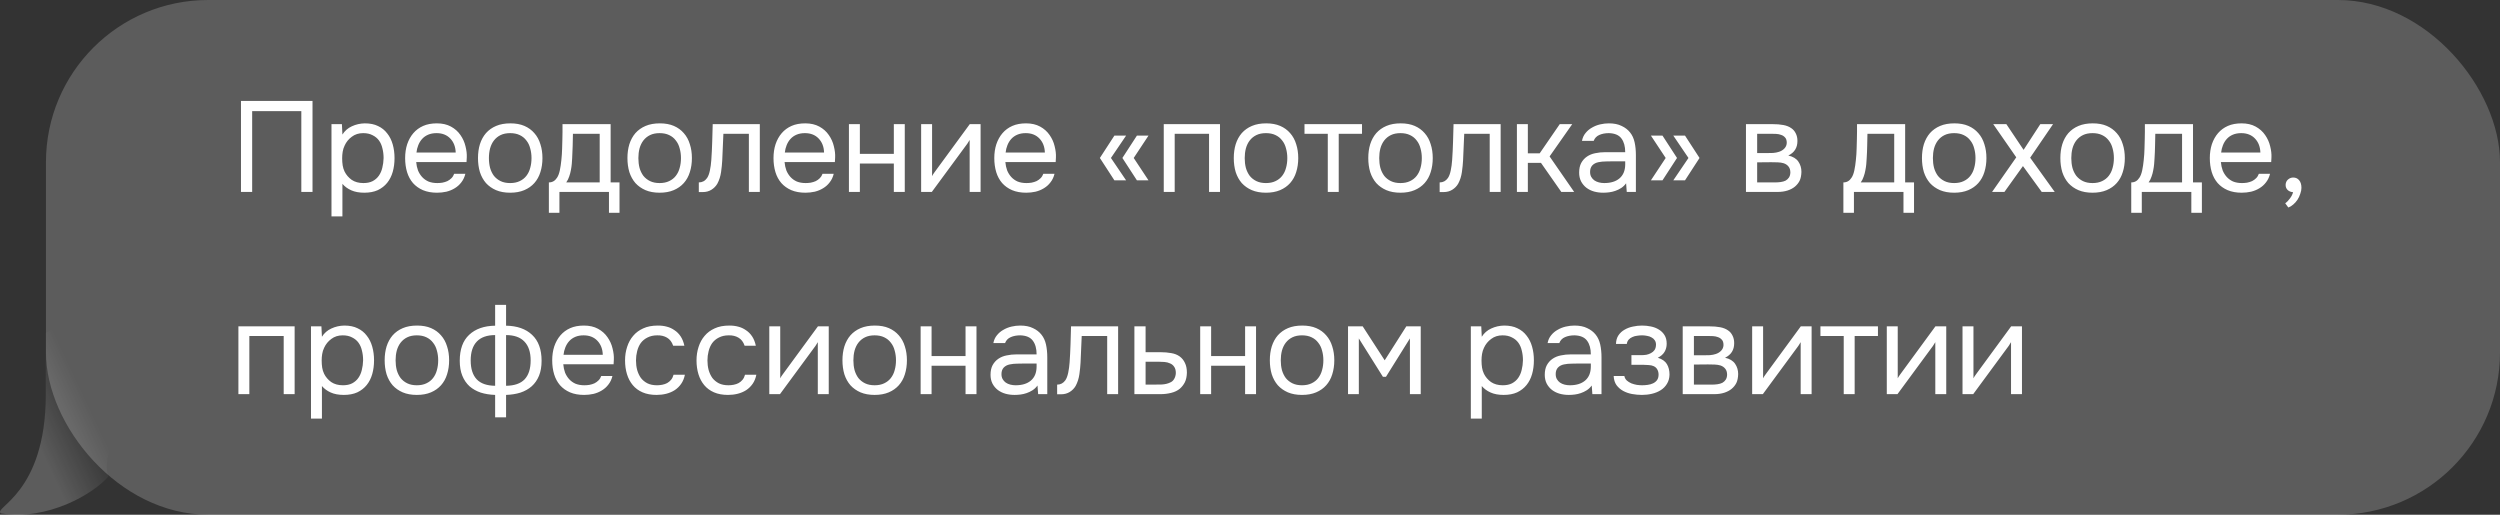
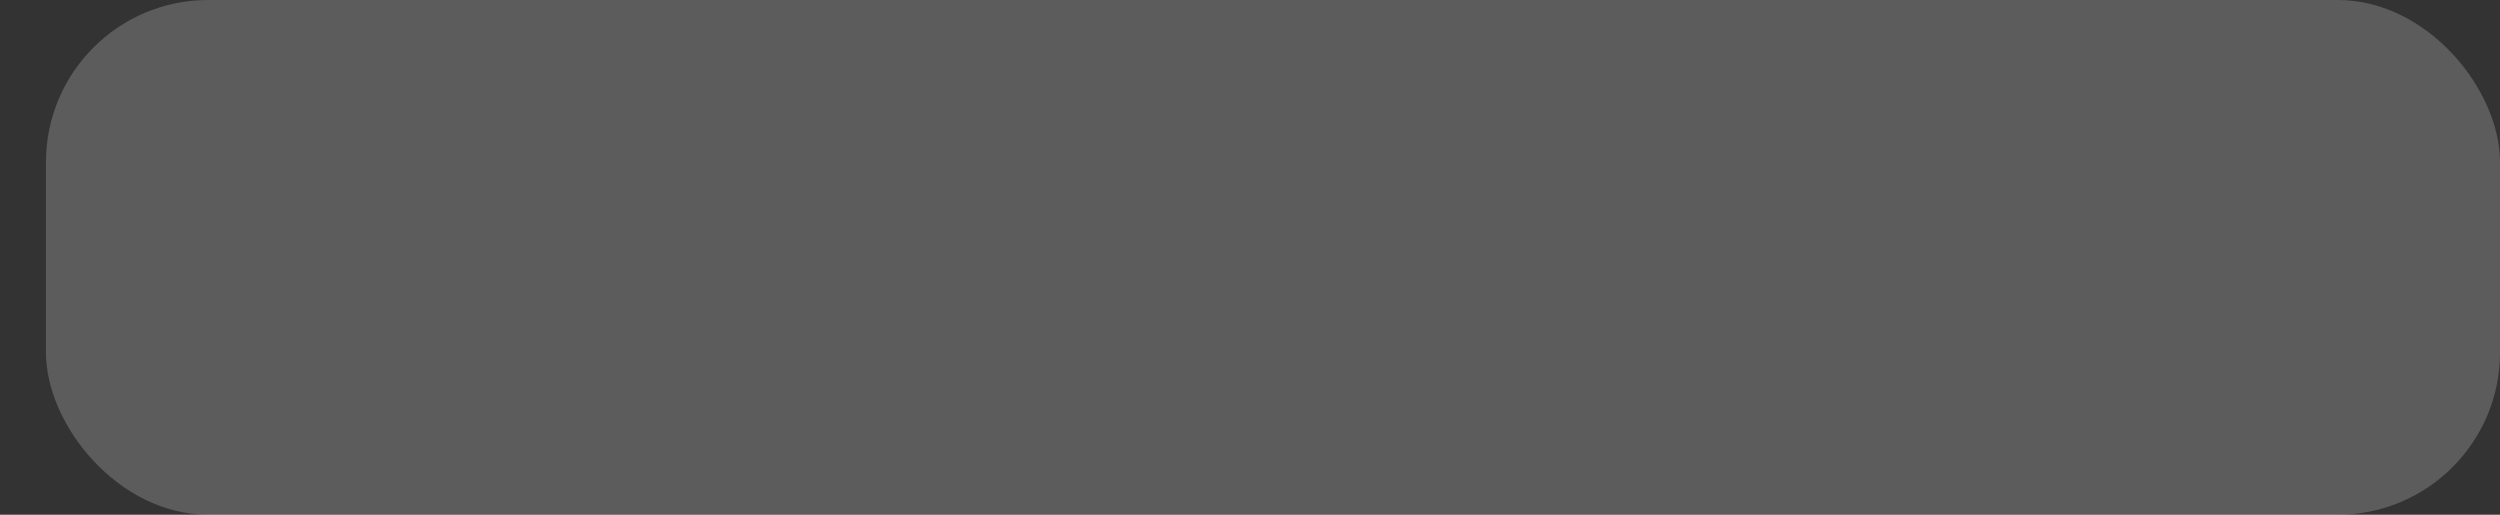
<svg xmlns="http://www.w3.org/2000/svg" width="272" height="56" viewBox="0 0 272 56" fill="none">
  <rect x="0" y="0" width="272" height="56" fill="#333333" stroke="none" />
  <rect x="5" width="267" height="56" rx="17.648" fill="white" fill-opacity="0.2" />
-   <path d="M34.002 20.883H32.784V12.091H27.436V20.883H26.218V10.985H34.002V20.883ZM37.255 23.543H36.065V13.505H37.199L37.255 14.639C37.507 14.237 37.847 13.939 38.277 13.743C38.715 13.537 39.187 13.43 39.691 13.421C40.26 13.421 40.741 13.519 41.133 13.715C41.534 13.901 41.865 14.167 42.127 14.513C42.397 14.849 42.598 15.25 42.729 15.717C42.859 16.174 42.925 16.669 42.925 17.201C42.925 17.742 42.859 18.241 42.729 18.699C42.598 19.156 42.397 19.553 42.127 19.889C41.856 20.225 41.515 20.491 41.105 20.687C40.694 20.873 40.204 20.967 39.635 20.967C39.075 20.967 38.599 20.878 38.207 20.701C37.815 20.523 37.497 20.29 37.255 20.001V23.543ZM39.537 19.917C39.938 19.917 40.274 19.847 40.545 19.707C40.825 19.557 41.049 19.361 41.217 19.119C41.394 18.867 41.52 18.577 41.595 18.251C41.679 17.924 41.725 17.574 41.735 17.201C41.735 16.827 41.693 16.477 41.609 16.151C41.534 15.815 41.408 15.525 41.231 15.283C41.053 15.04 40.82 14.849 40.531 14.709C40.251 14.559 39.91 14.485 39.509 14.485C39.033 14.485 38.622 14.615 38.277 14.877C37.931 15.129 37.67 15.451 37.493 15.843C37.39 16.057 37.32 16.281 37.283 16.515C37.245 16.739 37.227 16.972 37.227 17.215C37.227 17.495 37.245 17.756 37.283 17.999C37.32 18.232 37.39 18.456 37.493 18.671C37.67 19.025 37.927 19.324 38.263 19.567C38.608 19.8 39.033 19.917 39.537 19.917ZM45.283 17.635C45.311 17.961 45.376 18.265 45.479 18.545C45.591 18.815 45.74 19.053 45.927 19.259C46.114 19.464 46.342 19.627 46.613 19.749C46.893 19.861 47.215 19.917 47.579 19.917C47.756 19.917 47.938 19.903 48.125 19.875C48.321 19.837 48.503 19.781 48.671 19.707C48.839 19.623 48.988 19.515 49.119 19.385C49.25 19.254 49.348 19.095 49.413 18.909H50.631C50.547 19.263 50.402 19.571 50.197 19.833C50.001 20.094 49.763 20.309 49.483 20.477C49.212 20.645 48.909 20.771 48.573 20.855C48.237 20.929 47.896 20.967 47.551 20.967C46.963 20.967 46.45 20.873 46.011 20.687C45.582 20.5 45.222 20.243 44.933 19.917C44.644 19.581 44.429 19.184 44.289 18.727C44.149 18.26 44.079 17.751 44.079 17.201C44.079 16.65 44.154 16.146 44.303 15.689C44.462 15.222 44.686 14.821 44.975 14.485C45.264 14.149 45.619 13.887 46.039 13.701C46.459 13.514 46.958 13.421 47.537 13.421C48.125 13.421 48.634 13.537 49.063 13.771C49.492 14.004 49.838 14.312 50.099 14.695C50.36 15.068 50.542 15.474 50.645 15.913C50.757 16.351 50.804 16.757 50.785 17.131C50.785 17.215 50.78 17.299 50.771 17.383C50.771 17.467 50.766 17.551 50.757 17.635H45.283ZM49.581 16.599C49.562 15.973 49.366 15.465 48.993 15.073C48.62 14.681 48.12 14.485 47.495 14.485C47.15 14.485 46.846 14.541 46.585 14.653C46.324 14.765 46.104 14.919 45.927 15.115C45.75 15.311 45.61 15.539 45.507 15.801C45.404 16.053 45.339 16.319 45.311 16.599H49.581ZM55.532 13.421C56.12 13.421 56.629 13.514 57.059 13.701C57.488 13.887 57.847 14.149 58.136 14.485C58.435 14.821 58.654 15.222 58.794 15.689C58.944 16.146 59.019 16.65 59.019 17.201C59.019 17.751 58.944 18.26 58.794 18.727C58.654 19.184 58.435 19.581 58.136 19.917C57.847 20.243 57.483 20.5 57.044 20.687C56.606 20.873 56.093 20.967 55.505 20.967C54.916 20.967 54.403 20.873 53.965 20.687C53.535 20.5 53.171 20.243 52.873 19.917C52.583 19.581 52.364 19.184 52.215 18.727C52.075 18.26 52.005 17.751 52.005 17.201C52.005 16.65 52.075 16.146 52.215 15.689C52.364 15.222 52.583 14.821 52.873 14.485C53.171 14.149 53.54 13.887 53.978 13.701C54.417 13.514 54.935 13.421 55.532 13.421ZM55.505 19.917C55.906 19.917 56.251 19.847 56.541 19.707C56.839 19.567 57.082 19.375 57.269 19.133C57.465 18.881 57.605 18.591 57.688 18.265C57.782 17.938 57.828 17.583 57.828 17.201C57.828 16.827 57.782 16.477 57.688 16.151C57.605 15.815 57.465 15.525 57.269 15.283C57.082 15.031 56.839 14.835 56.541 14.695C56.251 14.555 55.906 14.485 55.505 14.485C55.103 14.485 54.758 14.555 54.468 14.695C54.179 14.835 53.937 15.031 53.74 15.283C53.554 15.525 53.414 15.815 53.321 16.151C53.236 16.477 53.194 16.827 53.194 17.201C53.194 17.583 53.236 17.938 53.321 18.265C53.414 18.591 53.554 18.881 53.74 19.133C53.937 19.375 54.179 19.567 54.468 19.707C54.758 19.847 55.103 19.917 55.505 19.917ZM61.187 15.129C61.196 14.858 61.201 14.587 61.201 14.317C61.201 14.046 61.201 13.775 61.201 13.505H66.437V19.847H67.403V23.151H66.255V20.883H60.865V23.151H59.717V19.847C60.09 19.847 60.384 19.679 60.599 19.343C60.729 19.156 60.832 18.89 60.907 18.545C60.981 18.19 61.037 17.817 61.075 17.425C61.121 16.995 61.149 16.571 61.159 16.151C61.177 15.721 61.187 15.381 61.187 15.129ZM65.247 14.555H62.335C62.325 14.947 62.316 15.385 62.307 15.871C62.297 16.356 62.279 16.809 62.251 17.229C62.241 17.415 62.227 17.621 62.209 17.845C62.19 18.059 62.157 18.283 62.111 18.517C62.073 18.741 62.013 18.969 61.929 19.203C61.854 19.436 61.747 19.651 61.607 19.847H65.247V14.555ZM71.793 13.421C72.381 13.421 72.89 13.514 73.319 13.701C73.749 13.887 74.108 14.149 74.397 14.485C74.696 14.821 74.915 15.222 75.055 15.689C75.205 16.146 75.279 16.65 75.279 17.201C75.279 17.751 75.205 18.26 75.055 18.727C74.915 19.184 74.696 19.581 74.397 19.917C74.108 20.243 73.744 20.5 73.305 20.687C72.867 20.873 72.353 20.967 71.765 20.967C71.177 20.967 70.664 20.873 70.225 20.687C69.796 20.5 69.432 20.243 69.133 19.917C68.844 19.581 68.625 19.184 68.475 18.727C68.335 18.26 68.265 17.751 68.265 17.201C68.265 16.65 68.335 16.146 68.475 15.689C68.625 15.222 68.844 14.821 69.133 14.485C69.432 14.149 69.801 13.887 70.239 13.701C70.678 13.514 71.196 13.421 71.793 13.421ZM71.765 19.917C72.167 19.917 72.512 19.847 72.801 19.707C73.1 19.567 73.343 19.375 73.529 19.133C73.725 18.881 73.865 18.591 73.949 18.265C74.043 17.938 74.089 17.583 74.089 17.201C74.089 16.827 74.043 16.477 73.949 16.151C73.865 15.815 73.725 15.525 73.529 15.283C73.343 15.031 73.1 14.835 72.801 14.695C72.512 14.555 72.167 14.485 71.765 14.485C71.364 14.485 71.019 14.555 70.729 14.695C70.44 14.835 70.197 15.031 70.001 15.283C69.815 15.525 69.675 15.815 69.581 16.151C69.497 16.477 69.455 16.827 69.455 17.201C69.455 17.583 69.497 17.938 69.581 18.265C69.675 18.591 69.815 18.881 70.001 19.133C70.197 19.375 70.44 19.567 70.729 19.707C71.019 19.847 71.364 19.917 71.765 19.917ZM77.389 17.425C77.436 16.753 77.469 16.099 77.487 15.465C77.515 14.83 77.534 14.177 77.543 13.505H82.667V20.883H81.477V14.555H78.705L78.579 17.453C78.561 17.826 78.519 18.246 78.453 18.713C78.388 19.179 78.253 19.604 78.047 19.987C77.889 20.257 77.674 20.477 77.403 20.645C77.133 20.813 76.82 20.897 76.465 20.897H76.031V19.847C76.405 19.847 76.703 19.688 76.927 19.371C77.058 19.184 77.161 18.913 77.235 18.559C77.31 18.204 77.361 17.826 77.389 17.425ZM85.361 17.635C85.389 17.961 85.455 18.265 85.557 18.545C85.669 18.815 85.819 19.053 86.005 19.259C86.192 19.464 86.421 19.627 86.691 19.749C86.971 19.861 87.293 19.917 87.657 19.917C87.835 19.917 88.017 19.903 88.203 19.875C88.399 19.837 88.581 19.781 88.749 19.707C88.917 19.623 89.067 19.515 89.197 19.385C89.328 19.254 89.426 19.095 89.491 18.909H90.709C90.625 19.263 90.481 19.571 90.275 19.833C90.079 20.094 89.841 20.309 89.561 20.477C89.291 20.645 88.987 20.771 88.651 20.855C88.315 20.929 87.975 20.967 87.629 20.967C87.041 20.967 86.528 20.873 86.089 20.687C85.66 20.5 85.301 20.243 85.011 19.917C84.722 19.581 84.507 19.184 84.367 18.727C84.227 18.26 84.157 17.751 84.157 17.201C84.157 16.65 84.232 16.146 84.381 15.689C84.54 15.222 84.764 14.821 85.053 14.485C85.343 14.149 85.697 13.887 86.117 13.701C86.537 13.514 87.037 13.421 87.615 13.421C88.203 13.421 88.712 13.537 89.141 13.771C89.571 14.004 89.916 14.312 90.177 14.695C90.439 15.068 90.621 15.474 90.723 15.913C90.835 16.351 90.882 16.757 90.863 17.131C90.863 17.215 90.859 17.299 90.849 17.383C90.849 17.467 90.845 17.551 90.835 17.635H85.361ZM89.659 16.599C89.641 15.973 89.445 15.465 89.071 15.073C88.698 14.681 88.199 14.485 87.573 14.485C87.228 14.485 86.925 14.541 86.663 14.653C86.402 14.765 86.183 14.919 86.005 15.115C85.828 15.311 85.688 15.539 85.585 15.801C85.483 16.053 85.417 16.319 85.389 16.599H89.659ZM92.363 20.883V13.505H93.553V16.739H97.249V13.505H98.439V20.883H97.249V17.789H93.553V20.883H92.363ZM101.382 20.883H100.22V13.505H101.41V19.161C101.475 19.03 101.564 18.89 101.676 18.741C101.788 18.582 101.876 18.461 101.942 18.377L105.512 13.505H106.688V20.883H105.498V15.227C105.423 15.367 105.339 15.502 105.246 15.633C105.162 15.754 105.082 15.861 105.008 15.955L101.382 20.883ZM109.383 17.635C109.411 17.961 109.477 18.265 109.579 18.545C109.691 18.815 109.841 19.053 110.027 19.259C110.214 19.464 110.443 19.627 110.713 19.749C110.993 19.861 111.315 19.917 111.679 19.917C111.857 19.917 112.039 19.903 112.225 19.875C112.421 19.837 112.603 19.781 112.771 19.707C112.939 19.623 113.089 19.515 113.219 19.385C113.35 19.254 113.448 19.095 113.513 18.909H114.731C114.647 19.263 114.503 19.571 114.297 19.833C114.101 20.094 113.863 20.309 113.583 20.477C113.313 20.645 113.009 20.771 112.673 20.855C112.337 20.929 111.997 20.967 111.651 20.967C111.063 20.967 110.55 20.873 110.111 20.687C109.682 20.5 109.323 20.243 109.033 19.917C108.744 19.581 108.529 19.184 108.389 18.727C108.249 18.26 108.179 17.751 108.179 17.201C108.179 16.65 108.254 16.146 108.403 15.689C108.562 15.222 108.786 14.821 109.075 14.485C109.365 14.149 109.719 13.887 110.139 13.701C110.559 13.514 111.059 13.421 111.637 13.421C112.225 13.421 112.734 13.537 113.163 13.771C113.593 14.004 113.938 14.312 114.199 14.695C114.461 15.068 114.643 15.474 114.745 15.913C114.857 16.351 114.904 16.757 114.885 17.131C114.885 17.215 114.881 17.299 114.871 17.383C114.871 17.467 114.867 17.551 114.857 17.635H109.383ZM113.681 16.599C113.663 15.973 113.467 15.465 113.093 15.073C112.72 14.681 112.221 14.485 111.595 14.485C111.25 14.485 110.947 14.541 110.685 14.653C110.424 14.765 110.205 14.919 110.027 15.115C109.85 15.311 109.71 15.539 109.607 15.801C109.505 16.053 109.439 16.319 109.411 16.599H113.681ZM122.522 19.623H121.248L119.666 17.187L121.248 14.751H122.522L120.87 17.187L122.522 19.623ZM124.958 19.623H123.698L122.116 17.187L123.698 14.751H124.958L123.348 17.187L124.958 19.623ZM126.617 20.883V13.505H132.735V20.883H131.545V14.555H127.807V20.883H126.617ZM137.763 13.421C138.351 13.421 138.859 13.514 139.289 13.701C139.718 13.887 140.077 14.149 140.367 14.485C140.665 14.821 140.885 15.222 141.025 15.689C141.174 16.146 141.249 16.65 141.249 17.201C141.249 17.751 141.174 18.26 141.025 18.727C140.885 19.184 140.665 19.581 140.367 19.917C140.077 20.243 139.713 20.5 139.275 20.687C138.836 20.873 138.323 20.967 137.735 20.967C137.147 20.967 136.633 20.873 136.195 20.687C135.765 20.5 135.401 20.243 135.103 19.917C134.813 19.581 134.594 19.184 134.445 18.727C134.305 18.26 134.235 17.751 134.235 17.201C134.235 16.65 134.305 16.146 134.445 15.689C134.594 15.222 134.813 14.821 135.103 14.485C135.401 14.149 135.77 13.887 136.209 13.701C136.647 13.514 137.165 13.421 137.763 13.421ZM137.735 19.917C138.136 19.917 138.481 19.847 138.771 19.707C139.069 19.567 139.312 19.375 139.499 19.133C139.695 18.881 139.835 18.591 139.919 18.265C140.012 17.938 140.059 17.583 140.059 17.201C140.059 16.827 140.012 16.477 139.919 16.151C139.835 15.815 139.695 15.525 139.499 15.283C139.312 15.031 139.069 14.835 138.771 14.695C138.481 14.555 138.136 14.485 137.735 14.485C137.333 14.485 136.988 14.555 136.699 14.695C136.409 14.835 136.167 15.031 135.971 15.283C135.784 15.525 135.644 15.815 135.551 16.151C135.467 16.477 135.425 16.827 135.425 17.201C135.425 17.583 135.467 17.938 135.551 18.265C135.644 18.591 135.784 18.881 135.971 19.133C136.167 19.375 136.409 19.567 136.699 19.707C136.988 19.847 137.333 19.917 137.735 19.917ZM148.187 13.505V14.555H145.653V20.883H144.463V14.555H141.929V13.505H148.187ZM152.397 13.421C152.985 13.421 153.493 13.514 153.923 13.701C154.352 13.887 154.711 14.149 155.001 14.485C155.299 14.821 155.519 15.222 155.659 15.689C155.808 16.146 155.883 16.65 155.883 17.201C155.883 17.751 155.808 18.26 155.659 18.727C155.519 19.184 155.299 19.581 155.001 19.917C154.711 20.243 154.347 20.5 153.909 20.687C153.47 20.873 152.957 20.967 152.369 20.967C151.781 20.967 151.267 20.873 150.829 20.687C150.399 20.5 150.035 20.243 149.737 19.917C149.447 19.581 149.228 19.184 149.079 18.727C148.939 18.26 148.869 17.751 148.869 17.201C148.869 16.65 148.939 16.146 149.079 15.689C149.228 15.222 149.447 14.821 149.737 14.485C150.035 14.149 150.404 13.887 150.843 13.701C151.281 13.514 151.799 13.421 152.397 13.421ZM152.369 19.917C152.77 19.917 153.115 19.847 153.405 19.707C153.703 19.567 153.946 19.375 154.133 19.133C154.329 18.881 154.469 18.591 154.553 18.265C154.646 17.938 154.693 17.583 154.693 17.201C154.693 16.827 154.646 16.477 154.553 16.151C154.469 15.815 154.329 15.525 154.133 15.283C153.946 15.031 153.703 14.835 153.405 14.695C153.115 14.555 152.77 14.485 152.369 14.485C151.967 14.485 151.622 14.555 151.333 14.695C151.043 14.835 150.801 15.031 150.605 15.283C150.418 15.525 150.278 15.815 150.185 16.151C150.101 16.477 150.059 16.827 150.059 17.201C150.059 17.583 150.101 17.938 150.185 18.265C150.278 18.591 150.418 18.881 150.605 19.133C150.801 19.375 151.043 19.567 151.333 19.707C151.622 19.847 151.967 19.917 152.369 19.917ZM157.992 17.425C158.039 16.753 158.072 16.099 158.09 15.465C158.118 14.83 158.137 14.177 158.146 13.505H163.27V20.883H162.08V14.555H159.308L159.182 17.453C159.164 17.826 159.122 18.246 159.056 18.713C158.991 19.179 158.856 19.604 158.65 19.987C158.492 20.257 158.277 20.477 158.006 20.645C157.736 20.813 157.423 20.897 157.068 20.897H156.634V19.847C157.008 19.847 157.306 19.688 157.53 19.371C157.661 19.184 157.764 18.913 157.838 18.559C157.913 18.204 157.964 17.826 157.992 17.425ZM165.04 20.883V13.505H166.23V16.683H167.518L169.702 13.505H171.06L168.596 17.019L171.27 20.883H169.87L167.658 17.719H166.23V20.883H165.04ZM176.921 19.945C176.763 20.159 176.581 20.332 176.375 20.463C176.17 20.593 175.955 20.696 175.731 20.771C175.517 20.845 175.297 20.897 175.073 20.925C174.859 20.953 174.644 20.967 174.429 20.967C174.084 20.967 173.757 20.925 173.449 20.841C173.141 20.757 172.861 20.621 172.609 20.435C172.367 20.248 172.171 20.015 172.021 19.735C171.881 19.455 171.811 19.137 171.811 18.783C171.811 18.363 171.886 18.013 172.035 17.733C172.194 17.443 172.404 17.21 172.665 17.033C172.927 16.855 173.225 16.734 173.561 16.669C173.907 16.594 174.271 16.557 174.653 16.557H176.823C176.823 15.931 176.688 15.437 176.417 15.073C176.147 14.699 175.689 14.503 175.045 14.485C174.653 14.485 174.308 14.55 174.009 14.681C173.711 14.811 173.505 15.026 173.393 15.325H172.119C172.185 14.989 172.315 14.704 172.511 14.471C172.707 14.228 172.941 14.032 173.211 13.883C173.482 13.724 173.776 13.607 174.093 13.533C174.411 13.458 174.728 13.421 175.045 13.421C175.596 13.421 176.058 13.514 176.431 13.701C176.814 13.878 177.122 14.116 177.355 14.415C177.589 14.704 177.752 15.059 177.845 15.479C177.939 15.899 177.985 16.37 177.985 16.893V20.883H176.991L176.921 19.945ZM175.521 17.551C175.297 17.551 175.036 17.555 174.737 17.565C174.448 17.565 174.168 17.593 173.897 17.649C173.627 17.705 173.407 17.821 173.239 17.999C173.081 18.176 173.001 18.409 173.001 18.699C173.001 18.913 173.043 19.095 173.127 19.245C173.211 19.394 173.323 19.52 173.463 19.623C173.613 19.725 173.781 19.8 173.967 19.847C174.154 19.893 174.345 19.917 174.541 19.917C175.241 19.917 175.792 19.749 176.193 19.413C176.604 19.067 176.814 18.568 176.823 17.915V17.551H175.521ZM182.053 14.751H183.327L184.909 17.187L183.327 19.623H182.053L183.705 17.187L182.053 14.751ZM179.617 14.751H180.877L182.459 17.187L180.877 19.623H179.617L181.227 17.187L179.617 14.751ZM189.961 13.505H192.817C193.293 13.505 193.699 13.537 194.035 13.603C194.38 13.668 194.669 13.785 194.903 13.953C195.108 14.093 195.267 14.279 195.379 14.513C195.5 14.746 195.561 15.021 195.561 15.339C195.561 16.076 195.229 16.603 194.567 16.921C195.071 17.033 195.435 17.252 195.659 17.579C195.883 17.905 195.995 18.279 195.995 18.699C195.985 19.091 195.92 19.413 195.799 19.665C195.677 19.907 195.505 20.122 195.281 20.309C195.066 20.486 194.8 20.626 194.483 20.729C194.165 20.831 193.806 20.883 193.405 20.883H189.961V13.505ZM191.179 14.555V16.655H192.201C192.434 16.655 192.672 16.65 192.915 16.641C193.157 16.622 193.372 16.58 193.559 16.515C193.792 16.44 193.988 16.319 194.147 16.151C194.305 15.983 194.389 15.782 194.399 15.549C194.399 15.278 194.338 15.082 194.217 14.961C194.105 14.83 193.965 14.737 193.797 14.681C193.629 14.615 193.447 14.578 193.251 14.569C193.055 14.559 192.873 14.555 192.705 14.555H191.179ZM191.179 19.847H193.125C193.339 19.847 193.545 19.833 193.741 19.805C193.946 19.777 194.123 19.725 194.273 19.651C194.422 19.567 194.543 19.455 194.637 19.315C194.73 19.175 194.781 18.997 194.791 18.783C194.791 18.503 194.725 18.283 194.595 18.125C194.464 17.957 194.287 17.835 194.063 17.761C193.876 17.705 193.666 17.672 193.433 17.663C193.199 17.653 192.957 17.649 192.705 17.649L191.179 17.663V19.847ZM202.03 15.129C202.04 14.858 202.044 14.587 202.044 14.317C202.044 14.046 202.044 13.775 202.044 13.505H207.28V19.847H208.246V23.151H207.098V20.883H201.708V23.151H200.56V19.847C200.934 19.847 201.228 19.679 201.442 19.343C201.573 19.156 201.676 18.89 201.75 18.545C201.825 18.19 201.881 17.817 201.918 17.425C201.965 16.995 201.993 16.571 202.002 16.151C202.021 15.721 202.03 15.381 202.03 15.129ZM206.09 14.555H203.178C203.169 14.947 203.16 15.385 203.15 15.871C203.141 16.356 203.122 16.809 203.094 17.229C203.085 17.415 203.071 17.621 203.052 17.845C203.034 18.059 203.001 18.283 202.954 18.517C202.917 18.741 202.856 18.969 202.772 19.203C202.698 19.436 202.59 19.651 202.45 19.847H206.09V14.555ZM212.637 13.421C213.225 13.421 213.734 13.514 214.163 13.701C214.593 13.887 214.952 14.149 215.241 14.485C215.54 14.821 215.759 15.222 215.899 15.689C216.049 16.146 216.123 16.65 216.123 17.201C216.123 17.751 216.049 18.26 215.899 18.727C215.759 19.184 215.54 19.581 215.241 19.917C214.952 20.243 214.588 20.5 214.149 20.687C213.711 20.873 213.197 20.967 212.609 20.967C212.021 20.967 211.508 20.873 211.069 20.687C210.64 20.5 210.276 20.243 209.977 19.917C209.688 19.581 209.469 19.184 209.319 18.727C209.179 18.26 209.109 17.751 209.109 17.201C209.109 16.65 209.179 16.146 209.319 15.689C209.469 15.222 209.688 14.821 209.977 14.485C210.276 14.149 210.645 13.887 211.083 13.701C211.522 13.514 212.04 13.421 212.637 13.421ZM212.609 19.917C213.011 19.917 213.356 19.847 213.645 19.707C213.944 19.567 214.187 19.375 214.373 19.133C214.569 18.881 214.709 18.591 214.793 18.265C214.887 17.938 214.933 17.583 214.933 17.201C214.933 16.827 214.887 16.477 214.793 16.151C214.709 15.815 214.569 15.525 214.373 15.283C214.187 15.031 213.944 14.835 213.645 14.695C213.356 14.555 213.011 14.485 212.609 14.485C212.208 14.485 211.863 14.555 211.573 14.695C211.284 14.835 211.041 15.031 210.845 15.283C210.659 15.525 210.519 15.815 210.425 16.151C210.341 16.477 210.299 16.827 210.299 17.201C210.299 17.583 210.341 17.938 210.425 18.265C210.519 18.591 210.659 18.881 210.845 19.133C211.041 19.375 211.284 19.567 211.573 19.707C211.863 19.847 212.208 19.917 212.609 19.917ZM220.097 18.069L218.081 20.883H216.737L219.369 17.117L216.863 13.505H218.291L220.167 16.305L221.987 13.505H223.373L220.881 17.159L223.555 20.883H222.141L220.097 18.069ZM227.695 13.421C228.283 13.421 228.792 13.514 229.221 13.701C229.65 13.887 230.01 14.149 230.299 14.485C230.598 14.821 230.817 15.222 230.957 15.689C231.106 16.146 231.181 16.65 231.181 17.201C231.181 17.751 231.106 18.26 230.957 18.727C230.817 19.184 230.598 19.581 230.299 19.917C230.01 20.243 229.646 20.5 229.207 20.687C228.768 20.873 228.255 20.967 227.667 20.967C227.079 20.967 226.566 20.873 226.127 20.687C225.698 20.5 225.334 20.243 225.035 19.917C224.746 19.581 224.526 19.184 224.377 18.727C224.237 18.26 224.167 17.751 224.167 17.201C224.167 16.65 224.237 16.146 224.377 15.689C224.526 15.222 224.746 14.821 225.035 14.485C225.334 14.149 225.702 13.887 226.141 13.701C226.58 13.514 227.098 13.421 227.695 13.421ZM227.667 19.917C228.068 19.917 228.414 19.847 228.703 19.707C229.002 19.567 229.244 19.375 229.431 19.133C229.627 18.881 229.767 18.591 229.851 18.265C229.944 17.938 229.991 17.583 229.991 17.201C229.991 16.827 229.944 16.477 229.851 16.151C229.767 15.815 229.627 15.525 229.431 15.283C229.244 15.031 229.002 14.835 228.703 14.695C228.414 14.555 228.068 14.485 227.667 14.485C227.266 14.485 226.92 14.555 226.631 14.695C226.342 14.835 226.099 15.031 225.903 15.283C225.716 15.525 225.576 15.815 225.483 16.151C225.399 16.477 225.357 16.827 225.357 17.201C225.357 17.583 225.399 17.938 225.483 18.265C225.576 18.591 225.716 18.881 225.903 19.133C226.099 19.375 226.342 19.567 226.631 19.707C226.92 19.847 227.266 19.917 227.667 19.917ZM233.349 15.129C233.358 14.858 233.363 14.587 233.363 14.317C233.363 14.046 233.363 13.775 233.363 13.505H238.599V19.847H239.565V23.151H238.417V20.883H233.027V23.151H231.879V19.847C232.252 19.847 232.546 19.679 232.761 19.343C232.892 19.156 232.994 18.89 233.069 18.545C233.144 18.19 233.2 17.817 233.237 17.425C233.284 16.995 233.312 16.571 233.321 16.151C233.34 15.721 233.349 15.381 233.349 15.129ZM237.409 14.555H234.497C234.488 14.947 234.478 15.385 234.469 15.871C234.46 16.356 234.441 16.809 234.413 17.229C234.404 17.415 234.39 17.621 234.371 17.845C234.352 18.059 234.32 18.283 234.273 18.517C234.236 18.741 234.175 18.969 234.091 19.203C234.016 19.436 233.909 19.651 233.769 19.847H237.409V14.555ZM241.632 17.635C241.66 17.961 241.725 18.265 241.828 18.545C241.94 18.815 242.089 19.053 242.276 19.259C242.463 19.464 242.691 19.627 242.962 19.749C243.242 19.861 243.564 19.917 243.928 19.917C244.105 19.917 244.287 19.903 244.474 19.875C244.67 19.837 244.852 19.781 245.02 19.707C245.188 19.623 245.337 19.515 245.468 19.385C245.599 19.254 245.697 19.095 245.762 18.909H246.98C246.896 19.263 246.751 19.571 246.546 19.833C246.35 20.094 246.112 20.309 245.832 20.477C245.561 20.645 245.258 20.771 244.922 20.855C244.586 20.929 244.245 20.967 243.9 20.967C243.312 20.967 242.799 20.873 242.36 20.687C241.931 20.5 241.571 20.243 241.282 19.917C240.993 19.581 240.778 19.184 240.638 18.727C240.498 18.26 240.428 17.751 240.428 17.201C240.428 16.65 240.503 16.146 240.652 15.689C240.811 15.222 241.035 14.821 241.324 14.485C241.613 14.149 241.968 13.887 242.388 13.701C242.808 13.514 243.307 13.421 243.886 13.421C244.474 13.421 244.983 13.537 245.412 13.771C245.841 14.004 246.187 14.312 246.448 14.695C246.709 15.068 246.891 15.474 246.994 15.913C247.106 16.351 247.153 16.757 247.134 17.131C247.134 17.215 247.129 17.299 247.12 17.383C247.12 17.467 247.115 17.551 247.106 17.635H241.632ZM245.93 16.599C245.911 15.973 245.715 15.465 245.342 15.073C244.969 14.681 244.469 14.485 243.844 14.485C243.499 14.485 243.195 14.541 242.934 14.653C242.673 14.765 242.453 14.919 242.276 15.115C242.099 15.311 241.959 15.539 241.856 15.801C241.753 16.053 241.688 16.319 241.66 16.599H245.93ZM249.487 20.911C249.245 20.892 249.049 20.813 248.899 20.673C248.75 20.533 248.675 20.346 248.675 20.113C248.685 19.87 248.769 19.679 248.927 19.539C249.095 19.389 249.287 19.315 249.501 19.315C249.772 19.315 249.987 19.413 250.145 19.609C250.313 19.805 250.397 20.08 250.397 20.435C250.397 20.631 250.355 20.845 250.271 21.079C250.197 21.321 250.094 21.541 249.963 21.737C249.833 21.933 249.679 22.105 249.501 22.255C249.333 22.404 249.156 22.511 248.969 22.577L248.633 22.115C248.82 21.984 248.993 21.807 249.151 21.583C249.319 21.359 249.431 21.135 249.487 20.911ZM25.938 42.883V35.505H32.056V42.883H30.866V36.555H27.128V42.883H25.938ZM35.026 45.543H33.836V35.505H34.97L35.026 36.639C35.278 36.237 35.619 35.939 36.048 35.743C36.487 35.537 36.958 35.43 37.462 35.421C38.031 35.421 38.512 35.519 38.904 35.715C39.305 35.901 39.637 36.167 39.898 36.513C40.169 36.849 40.369 37.25 40.5 37.717C40.631 38.174 40.696 38.669 40.696 39.201C40.696 39.742 40.631 40.241 40.5 40.699C40.369 41.156 40.169 41.553 39.898 41.889C39.627 42.225 39.287 42.491 38.876 42.687C38.465 42.873 37.975 42.967 37.406 42.967C36.846 42.967 36.37 42.878 35.978 42.701C35.586 42.523 35.269 42.29 35.026 42.001V45.543ZM37.308 41.917C37.709 41.917 38.045 41.847 38.316 41.707C38.596 41.557 38.82 41.361 38.988 41.119C39.165 40.867 39.291 40.577 39.366 40.251C39.45 39.924 39.497 39.574 39.506 39.201C39.506 38.827 39.464 38.477 39.38 38.151C39.305 37.815 39.179 37.525 39.002 37.283C38.825 37.04 38.591 36.849 38.302 36.709C38.022 36.559 37.681 36.485 37.28 36.485C36.804 36.485 36.393 36.615 36.048 36.877C35.703 37.129 35.441 37.451 35.264 37.843C35.161 38.057 35.091 38.281 35.054 38.515C35.017 38.739 34.998 38.972 34.998 39.215C34.998 39.495 35.017 39.756 35.054 39.999C35.091 40.232 35.161 40.456 35.264 40.671C35.441 41.025 35.698 41.324 36.034 41.567C36.379 41.8 36.804 41.917 37.308 41.917ZM45.379 35.421C45.967 35.421 46.475 35.514 46.905 35.701C47.334 35.887 47.693 36.149 47.983 36.485C48.281 36.821 48.501 37.222 48.641 37.689C48.79 38.146 48.865 38.65 48.865 39.201C48.865 39.751 48.79 40.26 48.641 40.727C48.501 41.184 48.281 41.581 47.983 41.917C47.693 42.243 47.329 42.5 46.891 42.687C46.452 42.873 45.939 42.967 45.351 42.967C44.763 42.967 44.249 42.873 43.811 42.687C43.381 42.5 43.017 42.243 42.719 41.917C42.429 41.581 42.21 41.184 42.061 40.727C41.921 40.26 41.851 39.751 41.851 39.201C41.851 38.65 41.921 38.146 42.061 37.689C42.21 37.222 42.429 36.821 42.719 36.485C43.017 36.149 43.386 35.887 43.825 35.701C44.263 35.514 44.781 35.421 45.379 35.421ZM45.351 41.917C45.752 41.917 46.097 41.847 46.387 41.707C46.685 41.567 46.928 41.375 47.115 41.133C47.311 40.881 47.451 40.591 47.535 40.265C47.628 39.938 47.675 39.583 47.675 39.201C47.675 38.827 47.628 38.477 47.535 38.151C47.451 37.815 47.311 37.525 47.115 37.283C46.928 37.031 46.685 36.835 46.387 36.695C46.097 36.555 45.752 36.485 45.351 36.485C44.949 36.485 44.604 36.555 44.315 36.695C44.025 36.835 43.783 37.031 43.587 37.283C43.4 37.525 43.26 37.815 43.167 38.151C43.083 38.477 43.041 38.827 43.041 39.201C43.041 39.583 43.083 39.938 43.167 40.265C43.26 40.591 43.4 40.881 43.587 41.133C43.783 41.375 44.025 41.567 44.315 41.707C44.604 41.847 44.949 41.917 45.351 41.917ZM53.871 33.167H55.061V35.435C56.265 35.453 57.207 35.785 57.889 36.429C58.579 37.073 58.925 38.015 58.925 39.257C58.925 39.882 58.831 40.423 58.645 40.881C58.458 41.338 58.192 41.721 57.847 42.029C57.511 42.327 57.105 42.556 56.629 42.715C56.153 42.864 55.63 42.948 55.061 42.967V45.403H53.871V42.967C53.301 42.948 52.779 42.864 52.303 42.715C51.836 42.556 51.43 42.327 51.085 42.029C50.749 41.721 50.487 41.338 50.301 40.881C50.114 40.423 50.021 39.882 50.021 39.257C50.021 38.006 50.361 37.063 51.043 36.429C51.724 35.785 52.667 35.453 53.871 35.435V33.167ZM55.061 41.973C55.966 41.963 56.638 41.73 57.077 41.273C57.515 40.806 57.735 40.12 57.735 39.215C57.735 38.309 57.506 37.623 57.049 37.157C56.601 36.69 55.938 36.457 55.061 36.457V41.973ZM53.871 36.457C52.993 36.457 52.331 36.69 51.883 37.157C51.435 37.623 51.211 38.309 51.211 39.215C51.211 40.12 51.43 40.806 51.869 41.273C52.307 41.73 52.975 41.963 53.871 41.973V36.457ZM61.284 39.635C61.312 39.961 61.378 40.265 61.48 40.545C61.592 40.815 61.742 41.053 61.928 41.259C62.115 41.464 62.344 41.627 62.614 41.749C62.894 41.861 63.216 41.917 63.58 41.917C63.758 41.917 63.94 41.903 64.126 41.875C64.322 41.837 64.504 41.781 64.672 41.707C64.84 41.623 64.99 41.515 65.12 41.385C65.251 41.254 65.349 41.095 65.414 40.909H66.632C66.548 41.263 66.404 41.571 66.198 41.833C66.002 42.094 65.764 42.309 65.484 42.477C65.214 42.645 64.91 42.771 64.574 42.855C64.238 42.929 63.898 42.967 63.552 42.967C62.964 42.967 62.451 42.873 62.012 42.687C61.583 42.5 61.224 42.243 60.934 41.917C60.645 41.581 60.43 41.184 60.29 40.727C60.15 40.26 60.08 39.751 60.08 39.201C60.08 38.65 60.155 38.146 60.304 37.689C60.463 37.222 60.687 36.821 60.976 36.485C61.266 36.149 61.62 35.887 62.04 35.701C62.46 35.514 62.96 35.421 63.538 35.421C64.126 35.421 64.635 35.537 65.064 35.771C65.494 36.004 65.839 36.312 66.1 36.695C66.362 37.068 66.544 37.474 66.646 37.913C66.758 38.351 66.805 38.757 66.786 39.131C66.786 39.215 66.782 39.299 66.772 39.383C66.772 39.467 66.768 39.551 66.758 39.635H61.284ZM65.582 38.599C65.564 37.973 65.368 37.465 64.994 37.073C64.621 36.681 64.122 36.485 63.496 36.485C63.151 36.485 62.848 36.541 62.586 36.653C62.325 36.765 62.106 36.919 61.928 37.115C61.751 37.311 61.611 37.539 61.508 37.801C61.406 38.053 61.34 38.319 61.312 38.599H65.582ZM71.436 42.967C70.848 42.967 70.339 42.873 69.91 42.687C69.48 42.5 69.126 42.239 68.846 41.903C68.566 41.567 68.356 41.17 68.216 40.713C68.076 40.255 68.006 39.756 68.006 39.215C68.006 38.692 68.08 38.202 68.23 37.745C68.379 37.278 68.598 36.877 68.888 36.541C69.177 36.195 69.541 35.925 69.98 35.729C70.418 35.523 70.95 35.421 71.576 35.421C71.949 35.421 72.28 35.463 72.57 35.547C72.859 35.621 73.13 35.747 73.382 35.925C73.643 36.093 73.867 36.317 74.054 36.597C74.24 36.877 74.376 37.217 74.46 37.619H73.242C73.102 37.208 72.878 36.914 72.57 36.737C72.271 36.559 71.916 36.475 71.506 36.485C71.104 36.485 70.75 36.564 70.442 36.723C70.143 36.872 69.9 37.073 69.714 37.325C69.536 37.577 69.406 37.871 69.322 38.207C69.238 38.533 69.196 38.869 69.196 39.215C69.196 39.579 69.238 39.924 69.322 40.251C69.415 40.577 69.55 40.867 69.728 41.119C69.914 41.361 70.152 41.557 70.442 41.707C70.731 41.847 71.076 41.917 71.478 41.917C71.674 41.917 71.865 41.898 72.052 41.861C72.248 41.823 72.425 41.763 72.584 41.679C72.752 41.585 72.896 41.464 73.018 41.315C73.139 41.165 73.228 40.983 73.284 40.769H74.516C74.441 41.151 74.306 41.483 74.11 41.763C73.923 42.033 73.69 42.262 73.41 42.449C73.13 42.626 72.822 42.757 72.486 42.841C72.15 42.925 71.8 42.967 71.436 42.967ZM79.211 42.967C78.623 42.967 78.114 42.873 77.685 42.687C77.255 42.5 76.901 42.239 76.621 41.903C76.341 41.567 76.131 41.17 75.991 40.713C75.851 40.255 75.781 39.756 75.781 39.215C75.781 38.692 75.855 38.202 76.005 37.745C76.154 37.278 76.373 36.877 76.663 36.541C76.952 36.195 77.316 35.925 77.755 35.729C78.193 35.523 78.725 35.421 79.351 35.421C79.724 35.421 80.055 35.463 80.345 35.547C80.634 35.621 80.905 35.747 81.157 35.925C81.418 36.093 81.642 36.317 81.829 36.597C82.015 36.877 82.151 37.217 82.235 37.619H81.017C80.877 37.208 80.653 36.914 80.345 36.737C80.046 36.559 79.691 36.475 79.281 36.485C78.879 36.485 78.525 36.564 78.217 36.723C77.918 36.872 77.675 37.073 77.489 37.325C77.311 37.577 77.181 37.871 77.097 38.207C77.013 38.533 76.971 38.869 76.971 39.215C76.971 39.579 77.013 39.924 77.097 40.251C77.19 40.577 77.325 40.867 77.503 41.119C77.689 41.361 77.927 41.557 78.217 41.707C78.506 41.847 78.851 41.917 79.253 41.917C79.449 41.917 79.64 41.898 79.827 41.861C80.023 41.823 80.2 41.763 80.359 41.679C80.527 41.585 80.671 41.464 80.793 41.315C80.914 41.165 81.003 40.983 81.059 40.769H82.291C82.216 41.151 82.081 41.483 81.885 41.763C81.698 42.033 81.465 42.262 81.185 42.449C80.905 42.626 80.597 42.757 80.261 42.841C79.925 42.925 79.575 42.967 79.211 42.967ZM84.861 42.883H83.699V35.505H84.889V41.161C84.954 41.03 85.043 40.89 85.155 40.741C85.267 40.582 85.356 40.461 85.421 40.377L88.991 35.505H90.167V42.883H88.977V37.227C88.902 37.367 88.818 37.502 88.725 37.633C88.641 37.754 88.562 37.861 88.487 37.955L84.861 42.883ZM95.187 35.421C95.775 35.421 96.283 35.514 96.713 35.701C97.142 35.887 97.501 36.149 97.791 36.485C98.089 36.821 98.309 37.222 98.449 37.689C98.598 38.146 98.673 38.65 98.673 39.201C98.673 39.751 98.598 40.26 98.449 40.727C98.309 41.184 98.089 41.581 97.791 41.917C97.501 42.243 97.137 42.5 96.699 42.687C96.26 42.873 95.747 42.967 95.159 42.967C94.571 42.967 94.057 42.873 93.619 42.687C93.189 42.5 92.825 42.243 92.527 41.917C92.237 41.581 92.018 41.184 91.869 40.727C91.729 40.26 91.659 39.751 91.659 39.201C91.659 38.65 91.729 38.146 91.869 37.689C92.018 37.222 92.237 36.821 92.527 36.485C92.825 36.149 93.194 35.887 93.633 35.701C94.071 35.514 94.589 35.421 95.187 35.421ZM95.159 41.917C95.56 41.917 95.905 41.847 96.195 41.707C96.493 41.567 96.736 41.375 96.923 41.133C97.119 40.881 97.259 40.591 97.343 40.265C97.436 39.938 97.483 39.583 97.483 39.201C97.483 38.827 97.436 38.477 97.343 38.151C97.259 37.815 97.119 37.525 96.923 37.283C96.736 37.031 96.493 36.835 96.195 36.695C95.905 36.555 95.56 36.485 95.159 36.485C94.757 36.485 94.412 36.555 94.123 36.695C93.833 36.835 93.591 37.031 93.395 37.283C93.208 37.525 93.068 37.815 92.975 38.151C92.891 38.477 92.849 38.827 92.849 39.201C92.849 39.583 92.891 39.938 92.975 40.265C93.068 40.591 93.208 40.881 93.395 41.133C93.591 41.375 93.833 41.567 94.123 41.707C94.412 41.847 94.757 41.917 95.159 41.917ZM100.165 42.883V35.505H101.355V38.739H105.051V35.505H106.241V42.883H105.051V39.789H101.355V42.883H100.165ZM112.88 41.945C112.721 42.159 112.539 42.332 112.334 42.463C112.129 42.593 111.914 42.696 111.69 42.771C111.475 42.845 111.256 42.897 111.032 42.925C110.817 42.953 110.603 42.967 110.388 42.967C110.043 42.967 109.716 42.925 109.408 42.841C109.1 42.757 108.82 42.621 108.568 42.435C108.325 42.248 108.129 42.015 107.98 41.735C107.84 41.455 107.77 41.137 107.77 40.783C107.77 40.363 107.845 40.013 107.994 39.733C108.153 39.443 108.363 39.21 108.624 39.033C108.885 38.855 109.184 38.734 109.52 38.669C109.865 38.594 110.229 38.557 110.612 38.557H112.782C112.782 37.931 112.647 37.437 112.376 37.073C112.105 36.699 111.648 36.503 111.004 36.485C110.612 36.485 110.267 36.55 109.968 36.681C109.669 36.811 109.464 37.026 109.352 37.325H108.078C108.143 36.989 108.274 36.704 108.47 36.471C108.666 36.228 108.899 36.032 109.17 35.883C109.441 35.724 109.735 35.607 110.052 35.533C110.369 35.458 110.687 35.421 111.004 35.421C111.555 35.421 112.017 35.514 112.39 35.701C112.773 35.878 113.081 36.116 113.314 36.415C113.547 36.704 113.711 37.059 113.804 37.479C113.897 37.899 113.944 38.37 113.944 38.893V42.883H112.95L112.88 41.945ZM111.48 39.551C111.256 39.551 110.995 39.555 110.696 39.565C110.407 39.565 110.127 39.593 109.856 39.649C109.585 39.705 109.366 39.821 109.198 39.999C109.039 40.176 108.96 40.409 108.96 40.699C108.96 40.913 109.002 41.095 109.086 41.245C109.17 41.394 109.282 41.52 109.422 41.623C109.571 41.725 109.739 41.8 109.926 41.847C110.113 41.893 110.304 41.917 110.5 41.917C111.2 41.917 111.751 41.749 112.152 41.413C112.563 41.067 112.773 40.568 112.782 39.915V39.551H111.48ZM116.374 39.425C116.42 38.753 116.453 38.099 116.472 37.465C116.5 36.83 116.518 36.177 116.528 35.505H121.652V42.883H120.462V36.555H117.69L117.564 39.453C117.545 39.826 117.503 40.246 117.438 40.713C117.372 41.179 117.237 41.604 117.032 41.987C116.873 42.257 116.658 42.477 116.388 42.645C116.117 42.813 115.804 42.897 115.45 42.897H115.016V41.847C115.389 41.847 115.688 41.688 115.912 41.371C116.042 41.184 116.145 40.913 116.22 40.559C116.294 40.204 116.346 39.826 116.374 39.425ZM123.422 35.505H124.64V38.319H126.264C126.684 38.319 127.071 38.351 127.426 38.417C127.78 38.473 128.088 38.594 128.35 38.781C128.602 38.967 128.793 39.205 128.924 39.495C129.064 39.775 129.134 40.125 129.134 40.545C129.124 40.965 129.05 41.315 128.91 41.595C128.77 41.865 128.592 42.094 128.378 42.281C128.126 42.495 127.808 42.649 127.426 42.743C127.052 42.836 126.67 42.883 126.278 42.883H123.422V35.505ZM125.34 41.847C125.694 41.847 126.049 41.842 126.404 41.833C126.758 41.814 127.066 41.739 127.328 41.609C127.505 41.534 127.645 41.408 127.748 41.231C127.86 41.044 127.92 40.829 127.93 40.587C127.93 40.297 127.869 40.069 127.748 39.901C127.636 39.733 127.486 39.611 127.3 39.537C127.122 39.453 126.922 39.401 126.698 39.383C126.474 39.364 126.254 39.355 126.04 39.355H124.64V41.847H125.34ZM130.581 42.883V35.505H131.771V38.739H135.467V35.505H136.657V42.883H135.467V39.789H131.771V42.883H130.581ZM141.686 35.421C142.274 35.421 142.783 35.514 143.212 35.701C143.642 35.887 144.001 36.149 144.29 36.485C144.589 36.821 144.808 37.222 144.948 37.689C145.098 38.146 145.172 38.65 145.172 39.201C145.172 39.751 145.098 40.26 144.948 40.727C144.808 41.184 144.589 41.581 144.29 41.917C144.001 42.243 143.637 42.5 143.198 42.687C142.76 42.873 142.246 42.967 141.658 42.967C141.07 42.967 140.557 42.873 140.118 42.687C139.689 42.5 139.325 42.243 139.026 41.917C138.737 41.581 138.518 41.184 138.368 40.727C138.228 40.26 138.158 39.751 138.158 39.201C138.158 38.65 138.228 38.146 138.368 37.689C138.518 37.222 138.737 36.821 139.026 36.485C139.325 36.149 139.694 35.887 140.132 35.701C140.571 35.514 141.089 35.421 141.686 35.421ZM141.658 41.917C142.06 41.917 142.405 41.847 142.694 41.707C142.993 41.567 143.236 41.375 143.422 41.133C143.618 40.881 143.758 40.591 143.842 40.265C143.936 39.938 143.982 39.583 143.982 39.201C143.982 38.827 143.936 38.477 143.842 38.151C143.758 37.815 143.618 37.525 143.422 37.283C143.236 37.031 142.993 36.835 142.694 36.695C142.405 36.555 142.06 36.485 141.658 36.485C141.257 36.485 140.912 36.555 140.622 36.695C140.333 36.835 140.09 37.031 139.894 37.283C139.708 37.525 139.568 37.815 139.474 38.151C139.39 38.477 139.348 38.827 139.348 39.201C139.348 39.583 139.39 39.938 139.474 40.265C139.568 40.591 139.708 40.881 139.894 41.133C140.09 41.375 140.333 41.567 140.622 41.707C140.912 41.847 141.257 41.917 141.658 41.917ZM146.665 35.505H148.261L150.655 39.201L153.007 35.505H154.575V42.883H153.399V36.821L150.795 40.993H150.459L147.841 36.821V42.883H146.665V35.505ZM161.217 45.543H160.027V35.505H161.161L161.217 36.639C161.469 36.237 161.81 35.939 162.239 35.743C162.678 35.537 163.149 35.43 163.653 35.421C164.222 35.421 164.703 35.519 165.095 35.715C165.496 35.901 165.828 36.167 166.089 36.513C166.36 36.849 166.56 37.25 166.691 37.717C166.822 38.174 166.887 38.669 166.887 39.201C166.887 39.742 166.822 40.241 166.691 40.699C166.56 41.156 166.36 41.553 166.089 41.889C165.818 42.225 165.478 42.491 165.067 42.687C164.656 42.873 164.166 42.967 163.597 42.967C163.037 42.967 162.561 42.878 162.169 42.701C161.777 42.523 161.46 42.29 161.217 42.001V45.543ZM163.499 41.917C163.9 41.917 164.236 41.847 164.507 41.707C164.787 41.557 165.011 41.361 165.179 41.119C165.356 40.867 165.482 40.577 165.557 40.251C165.641 39.924 165.688 39.574 165.697 39.201C165.697 38.827 165.655 38.477 165.571 38.151C165.496 37.815 165.37 37.525 165.193 37.283C165.016 37.04 164.782 36.849 164.493 36.709C164.213 36.559 163.872 36.485 163.471 36.485C162.995 36.485 162.584 36.615 162.239 36.877C161.894 37.129 161.632 37.451 161.455 37.843C161.352 38.057 161.282 38.281 161.245 38.515C161.208 38.739 161.189 38.972 161.189 39.215C161.189 39.495 161.208 39.756 161.245 39.999C161.282 40.232 161.352 40.456 161.455 40.671C161.632 41.025 161.889 41.324 162.225 41.567C162.57 41.8 162.995 41.917 163.499 41.917ZM173.18 41.945C173.021 42.159 172.839 42.332 172.634 42.463C172.428 42.593 172.214 42.696 171.99 42.771C171.775 42.845 171.556 42.897 171.332 42.925C171.117 42.953 170.902 42.967 170.688 42.967C170.342 42.967 170.016 42.925 169.708 42.841C169.4 42.757 169.12 42.621 168.868 42.435C168.625 42.248 168.429 42.015 168.28 41.735C168.14 41.455 168.07 41.137 168.07 40.783C168.07 40.363 168.144 40.013 168.294 39.733C168.452 39.443 168.662 39.21 168.924 39.033C169.185 38.855 169.484 38.734 169.82 38.669C170.165 38.594 170.529 38.557 170.912 38.557H173.082C173.082 37.931 172.946 37.437 172.676 37.073C172.405 36.699 171.948 36.503 171.304 36.485C170.912 36.485 170.566 36.55 170.268 36.681C169.969 36.811 169.764 37.026 169.652 37.325H168.378C168.443 36.989 168.574 36.704 168.77 36.471C168.966 36.228 169.199 36.032 169.47 35.883C169.74 35.724 170.034 35.607 170.352 35.533C170.669 35.458 170.986 35.421 171.304 35.421C171.854 35.421 172.316 35.514 172.69 35.701C173.072 35.878 173.38 36.116 173.614 36.415C173.847 36.704 174.01 37.059 174.104 37.479C174.197 37.899 174.244 38.37 174.244 38.893V42.883H173.25L173.18 41.945ZM171.78 39.551C171.556 39.551 171.294 39.555 170.996 39.565C170.706 39.565 170.426 39.593 170.156 39.649C169.885 39.705 169.666 39.821 169.498 39.999C169.339 40.176 169.26 40.409 169.26 40.699C169.26 40.913 169.302 41.095 169.386 41.245C169.47 41.394 169.582 41.52 169.722 41.623C169.871 41.725 170.039 41.8 170.226 41.847C170.412 41.893 170.604 41.917 170.8 41.917C171.5 41.917 172.05 41.749 172.452 41.413C172.862 41.067 173.072 40.568 173.082 39.915V39.551H171.78ZM180.369 38.921C180.845 39.07 181.177 39.303 181.363 39.621C181.55 39.938 181.643 40.316 181.643 40.755C181.634 41.147 181.541 41.483 181.363 41.763C181.195 42.043 180.971 42.271 180.691 42.449C180.411 42.626 180.094 42.757 179.739 42.841C179.385 42.925 179.021 42.967 178.647 42.967C178.293 42.967 177.933 42.934 177.569 42.869C177.215 42.803 176.893 42.691 176.603 42.533C176.314 42.374 176.071 42.164 175.875 41.903C175.689 41.641 175.586 41.31 175.567 40.909H176.729C176.767 41.105 176.855 41.268 176.995 41.399C177.135 41.52 177.299 41.623 177.485 41.707C177.681 41.781 177.882 41.837 178.087 41.875C178.302 41.903 178.493 41.917 178.661 41.917C178.857 41.917 179.058 41.903 179.263 41.875C179.478 41.847 179.674 41.791 179.851 41.707C180.029 41.623 180.173 41.506 180.285 41.357C180.397 41.198 180.453 40.997 180.453 40.755C180.453 40.559 180.411 40.381 180.327 40.223C180.243 40.055 180.113 39.929 179.935 39.845C179.777 39.77 179.595 39.728 179.389 39.719C179.184 39.7 178.993 39.691 178.815 39.691H177.499V38.641H178.577C178.755 38.641 178.937 38.627 179.123 38.599C179.31 38.561 179.478 38.501 179.627 38.417C179.786 38.333 179.912 38.225 180.005 38.095C180.108 37.955 180.164 37.759 180.173 37.507C180.173 37.311 180.127 37.147 180.033 37.017C179.949 36.886 179.833 36.783 179.683 36.709C179.543 36.625 179.38 36.569 179.193 36.541C179.016 36.503 178.839 36.485 178.661 36.485C178.493 36.485 178.316 36.499 178.129 36.527C177.943 36.545 177.77 36.592 177.611 36.667C177.453 36.732 177.317 36.825 177.205 36.947C177.093 37.068 177.023 37.227 176.995 37.423H175.819C175.829 37.049 175.917 36.737 176.085 36.485C176.263 36.223 176.487 36.018 176.757 35.869C177.028 35.71 177.327 35.598 177.653 35.533C177.989 35.458 178.321 35.421 178.647 35.421C178.974 35.421 179.296 35.453 179.613 35.519C179.94 35.584 180.229 35.696 180.481 35.855C180.733 36.004 180.939 36.205 181.097 36.457C181.256 36.709 181.335 37.021 181.335 37.395C181.335 37.731 181.256 38.029 181.097 38.291C180.939 38.552 180.696 38.762 180.369 38.921ZM183.079 35.505H185.935C186.411 35.505 186.817 35.537 187.153 35.603C187.498 35.668 187.787 35.785 188.021 35.953C188.226 36.093 188.385 36.279 188.497 36.513C188.618 36.746 188.679 37.021 188.679 37.339C188.679 38.076 188.347 38.603 187.685 38.921C188.189 39.033 188.553 39.252 188.777 39.579C189.001 39.905 189.113 40.279 189.113 40.699C189.103 41.091 189.038 41.413 188.917 41.665C188.795 41.907 188.623 42.122 188.399 42.309C188.184 42.486 187.918 42.626 187.601 42.729C187.283 42.831 186.924 42.883 186.523 42.883H183.079V35.505ZM184.297 36.555V38.655H185.319C185.552 38.655 185.79 38.65 186.033 38.641C186.275 38.622 186.49 38.58 186.677 38.515C186.91 38.44 187.106 38.319 187.265 38.151C187.423 37.983 187.507 37.782 187.517 37.549C187.517 37.278 187.456 37.082 187.335 36.961C187.223 36.83 187.083 36.737 186.915 36.681C186.747 36.615 186.565 36.578 186.369 36.569C186.173 36.559 185.991 36.555 185.823 36.555H184.297ZM184.297 41.847H186.243C186.457 41.847 186.663 41.833 186.859 41.805C187.064 41.777 187.241 41.725 187.391 41.651C187.54 41.567 187.661 41.455 187.755 41.315C187.848 41.175 187.899 40.997 187.909 40.783C187.909 40.503 187.843 40.283 187.713 40.125C187.582 39.957 187.405 39.835 187.181 39.761C186.994 39.705 186.784 39.672 186.551 39.663C186.317 39.653 186.075 39.649 185.823 39.649L184.297 39.663V41.847ZM191.797 42.883H190.635V35.505H191.825V41.161C191.89 41.03 191.979 40.89 192.091 40.741C192.203 40.582 192.292 40.461 192.357 40.377L195.927 35.505H197.103V42.883H195.913V37.227C195.838 37.367 195.754 37.502 195.661 37.633C195.577 37.754 195.498 37.861 195.423 37.955L191.797 42.883ZM204.321 35.505V36.555H201.787V42.883H200.597V36.555H198.063V35.505H204.321ZM206.445 42.883H205.283V35.505H206.473V41.161C206.538 41.03 206.627 40.89 206.739 40.741C206.851 40.582 206.939 40.461 207.005 40.377L210.575 35.505H211.751V42.883H210.561V37.227C210.486 37.367 210.402 37.502 210.309 37.633C210.225 37.754 210.145 37.861 210.071 37.955L206.445 42.883ZM214.684 42.883H213.522V35.505H214.712V41.161C214.778 41.03 214.866 40.89 214.978 40.741C215.09 40.582 215.179 40.461 215.244 40.377L218.814 35.505H219.99V42.883H218.8V37.227C218.726 37.367 218.642 37.502 218.548 37.633C218.464 37.754 218.385 37.861 218.31 37.955L214.684 42.883Z" fill="white" />
-   <path d="M0.11 55.858C5.177 56.684 10.18 53.725 11.805 51.831C10.13 47.598 20.467 37.317 13.645 37.316C12.067 37.316 10.72 32.935 4.982 36.224C4.962 37.554 4.982 42.157 4.982 42.94C4.982 53.79 -0.865 55.234 0.11 55.858Z" fill="url(#paint0_linear_1_685)" fill-opacity="0.2" />
  <defs>
    <linearGradient id="paint0_linear_1_685" x1="11.03" y1="47.12" x2="4.931" y2="49.996" gradientUnits="userSpaceOnUse">
      <stop stop-color="white" stop-opacity="0" />
      <stop offset="1" stop-color="white" />
    </linearGradient>
  </defs>
</svg>